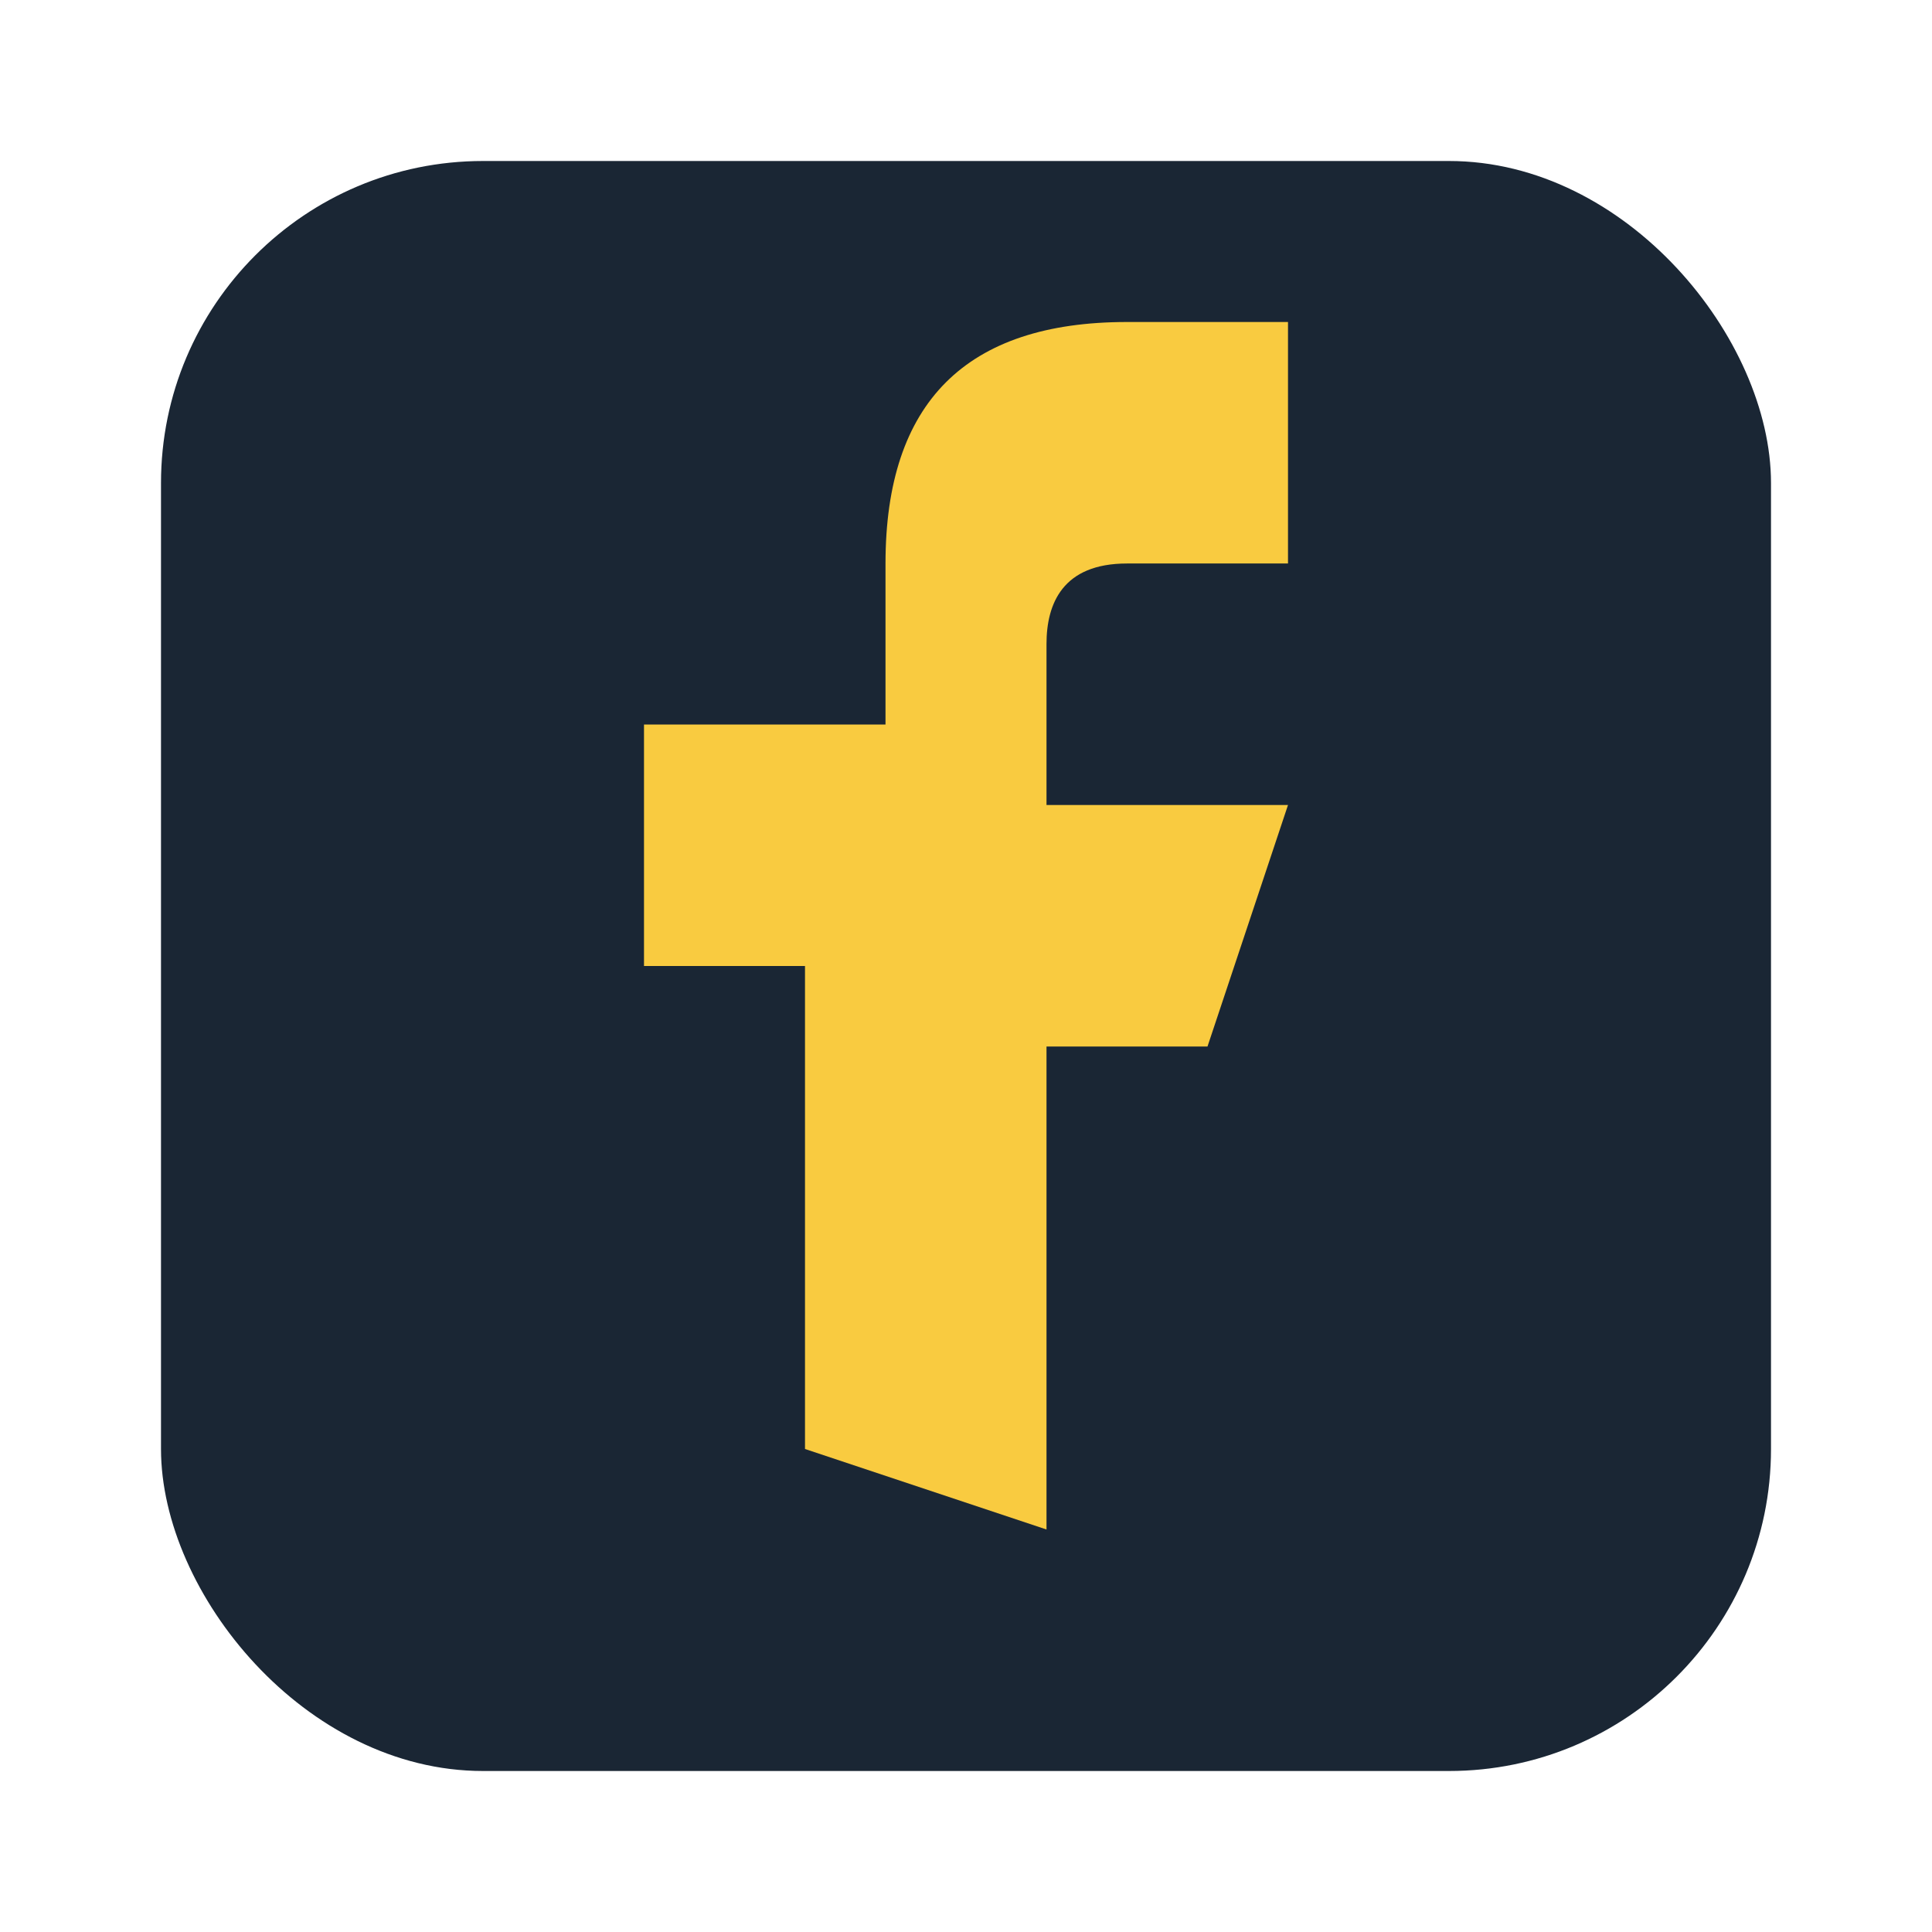
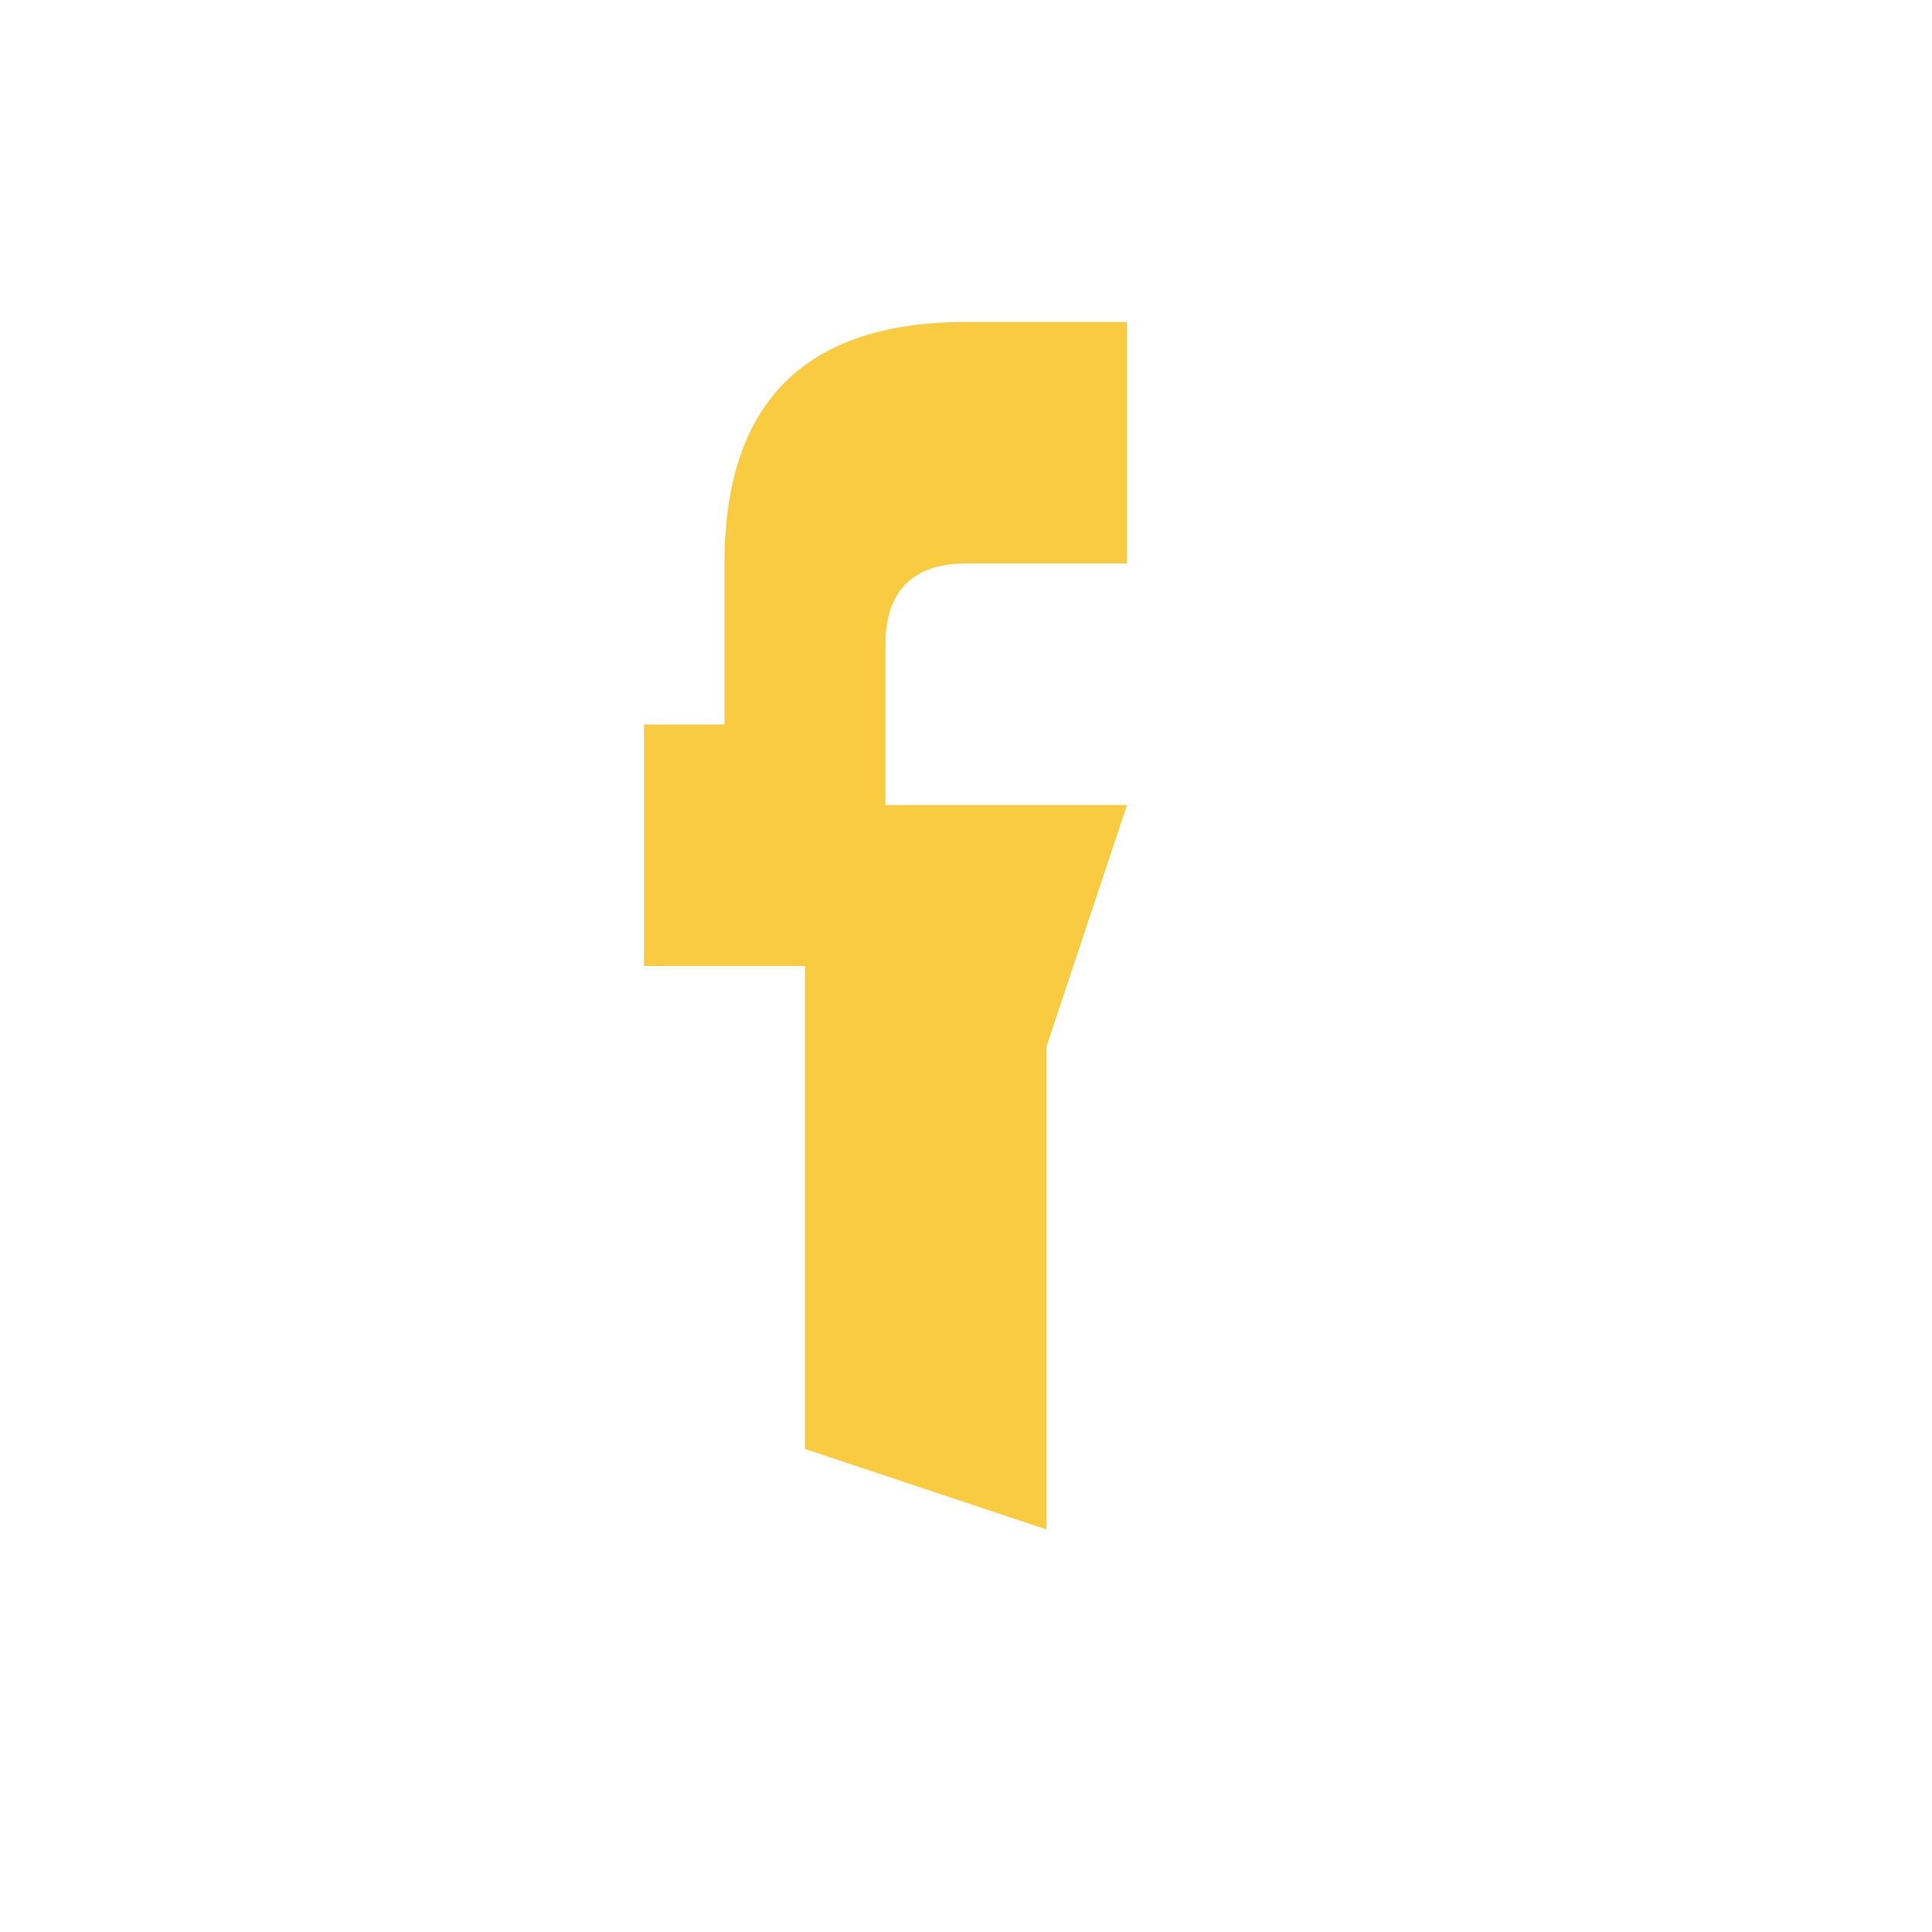
<svg xmlns="http://www.w3.org/2000/svg" width="24" height="24" viewBox="0 0 24 24">
-   <rect fill="#1A2634" x="2" y="2" width="20" height="20" rx="4" />
-   <path fill="#F9CB40" d="M13 19v-6h2l1-3h-3V8c0-.5.2-1 1-1h2V4h-2c-2 0-3 1-3 3v2H8v3h2v6z" />
+   <path fill="#F9CB40" d="M13 19v-6l1-3h-3V8c0-.5.2-1 1-1h2V4h-2c-2 0-3 1-3 3v2H8v3h2v6z" />
</svg>